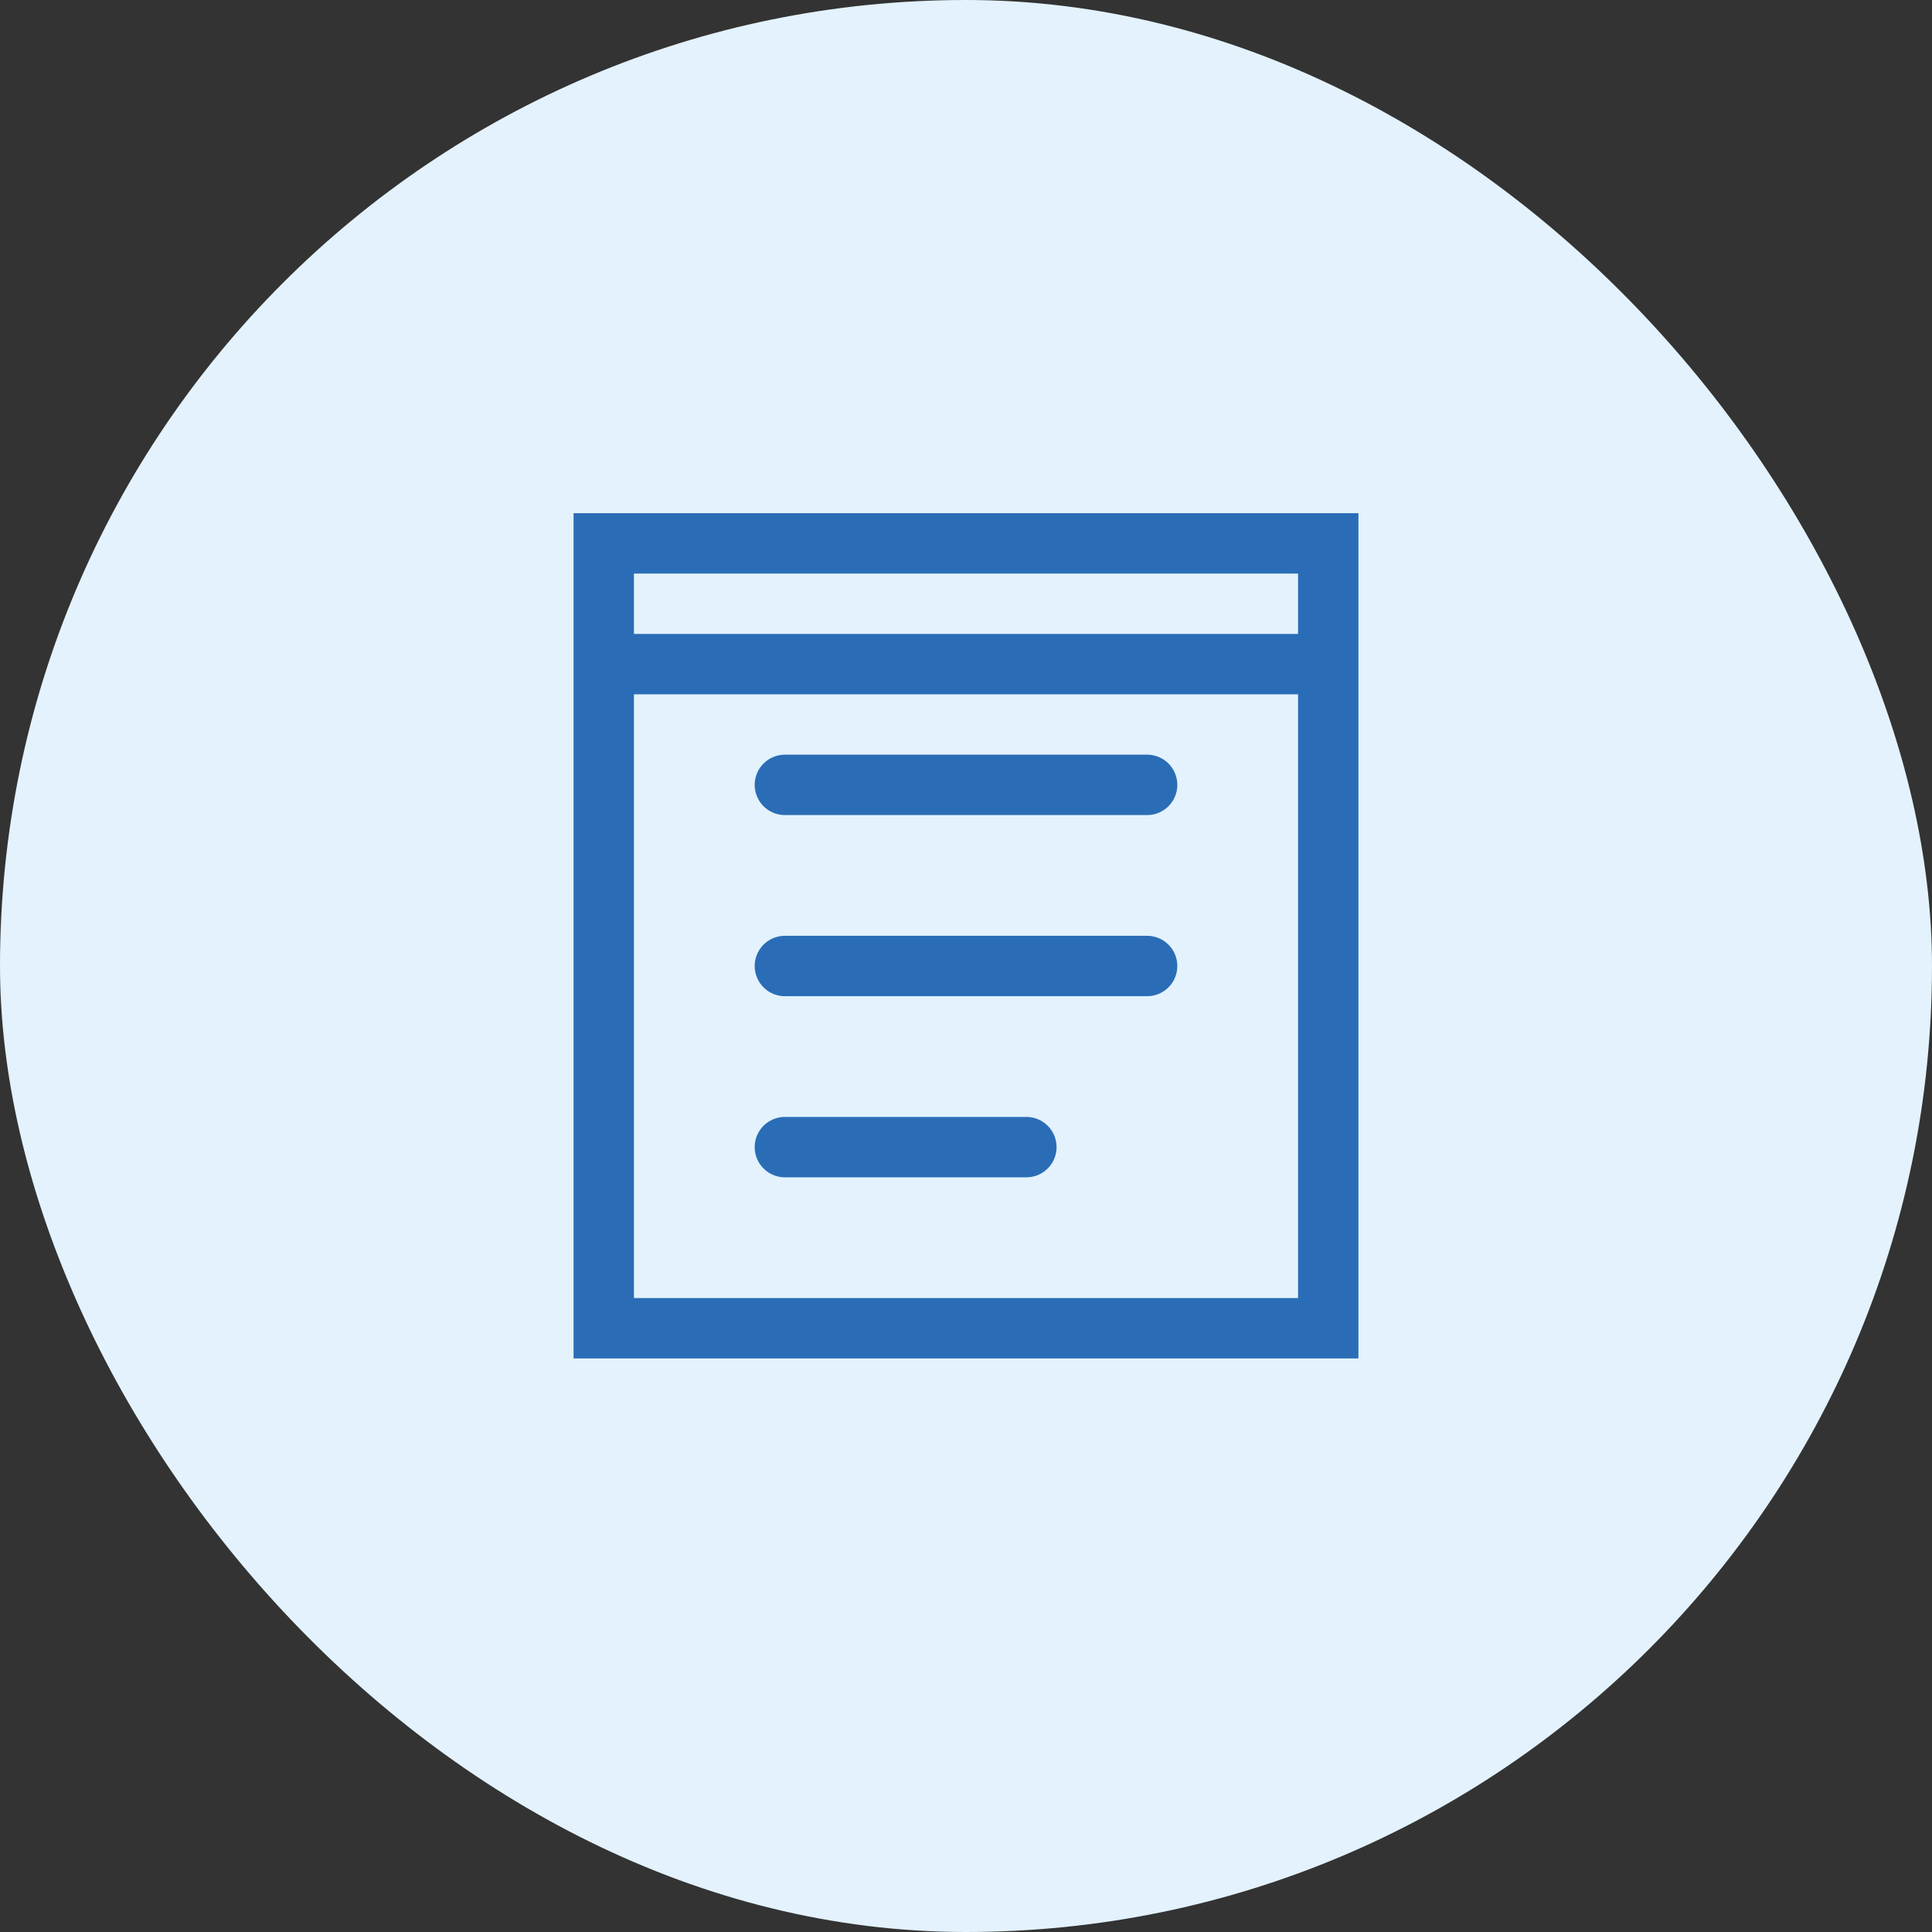
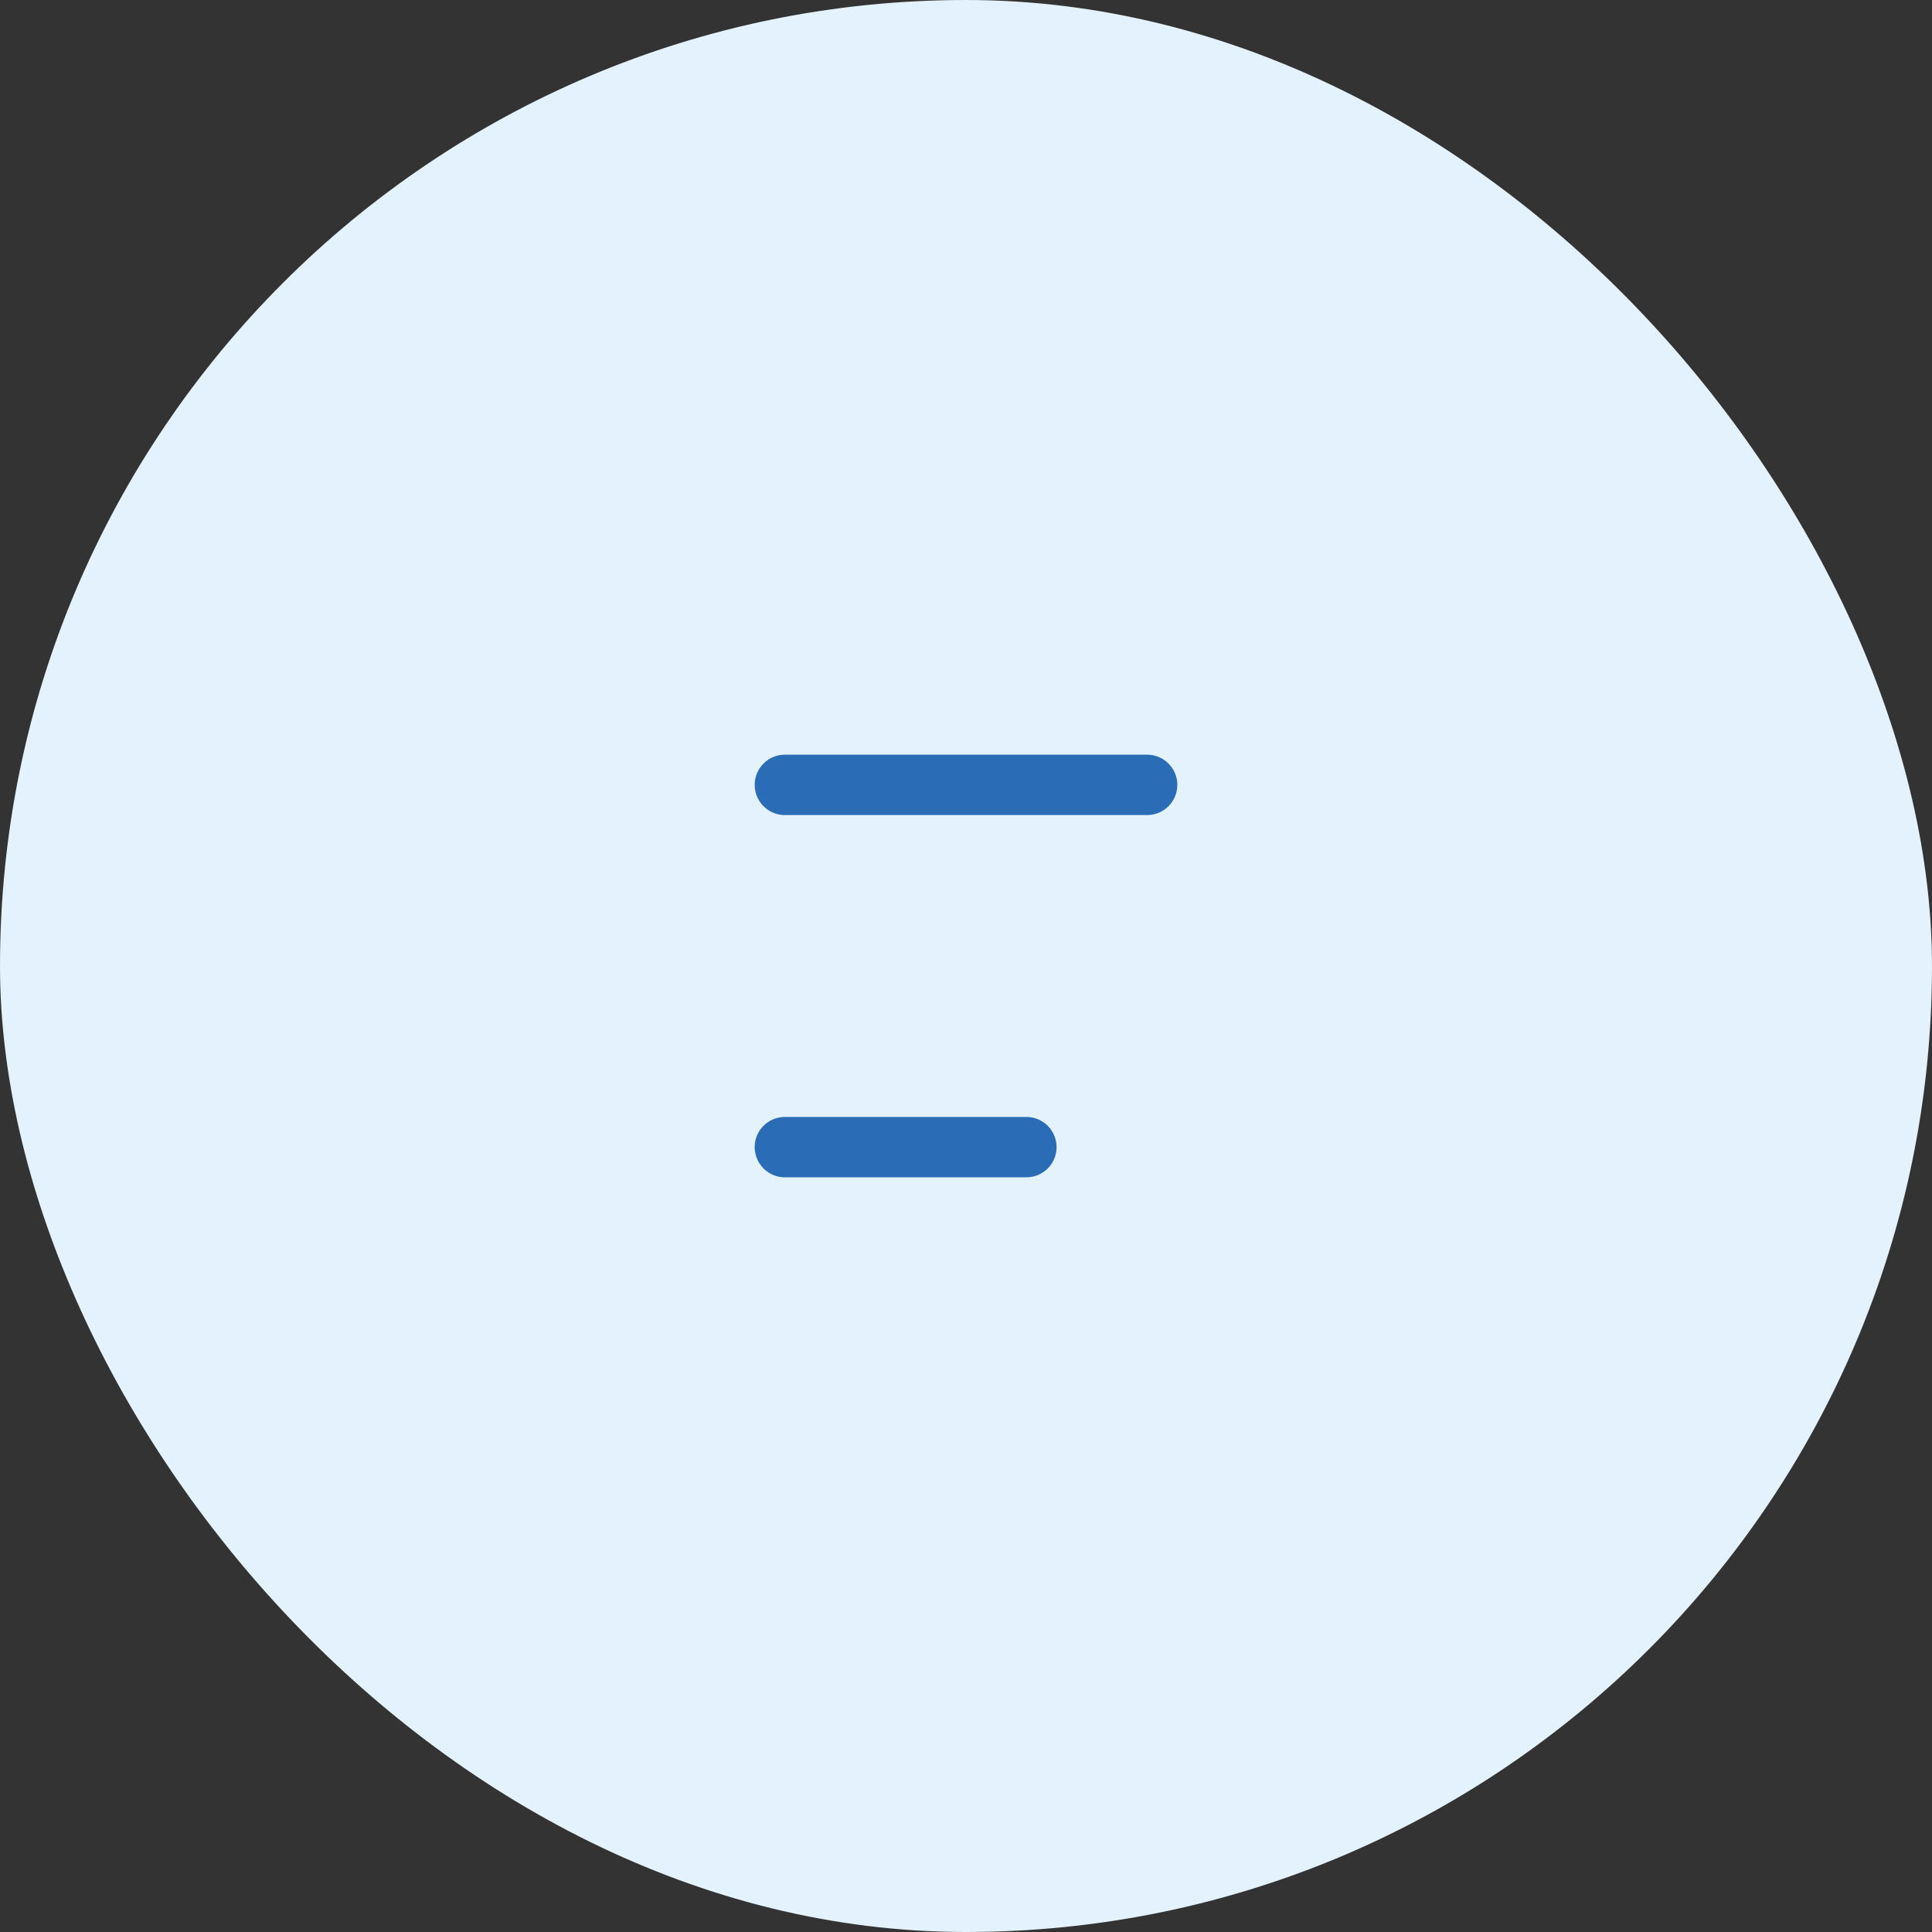
<svg xmlns="http://www.w3.org/2000/svg" width="64" height="64" viewBox="0 0 64 64" fill="none">
  <rect x="0" y="0" width="64" height="64" fill="#333333" stroke="none" />
  <rect width="64" height="64" rx="32" fill="#E3F2FD" />
-   <path d="M20 18H44V44H20V18Z" stroke="#2A6DB6" stroke-width="2" />
  <path d="M26 26H38" stroke="#2A6DB6" stroke-width="2" stroke-linecap="round" />
-   <path d="M26 32H38" stroke="#2A6DB6" stroke-width="2" stroke-linecap="round" />
  <path d="M26 38H34" stroke="#2A6DB6" stroke-width="2" stroke-linecap="round" />
-   <path d="M20 22H44" stroke="#2A6DB6" stroke-width="2" />
</svg>